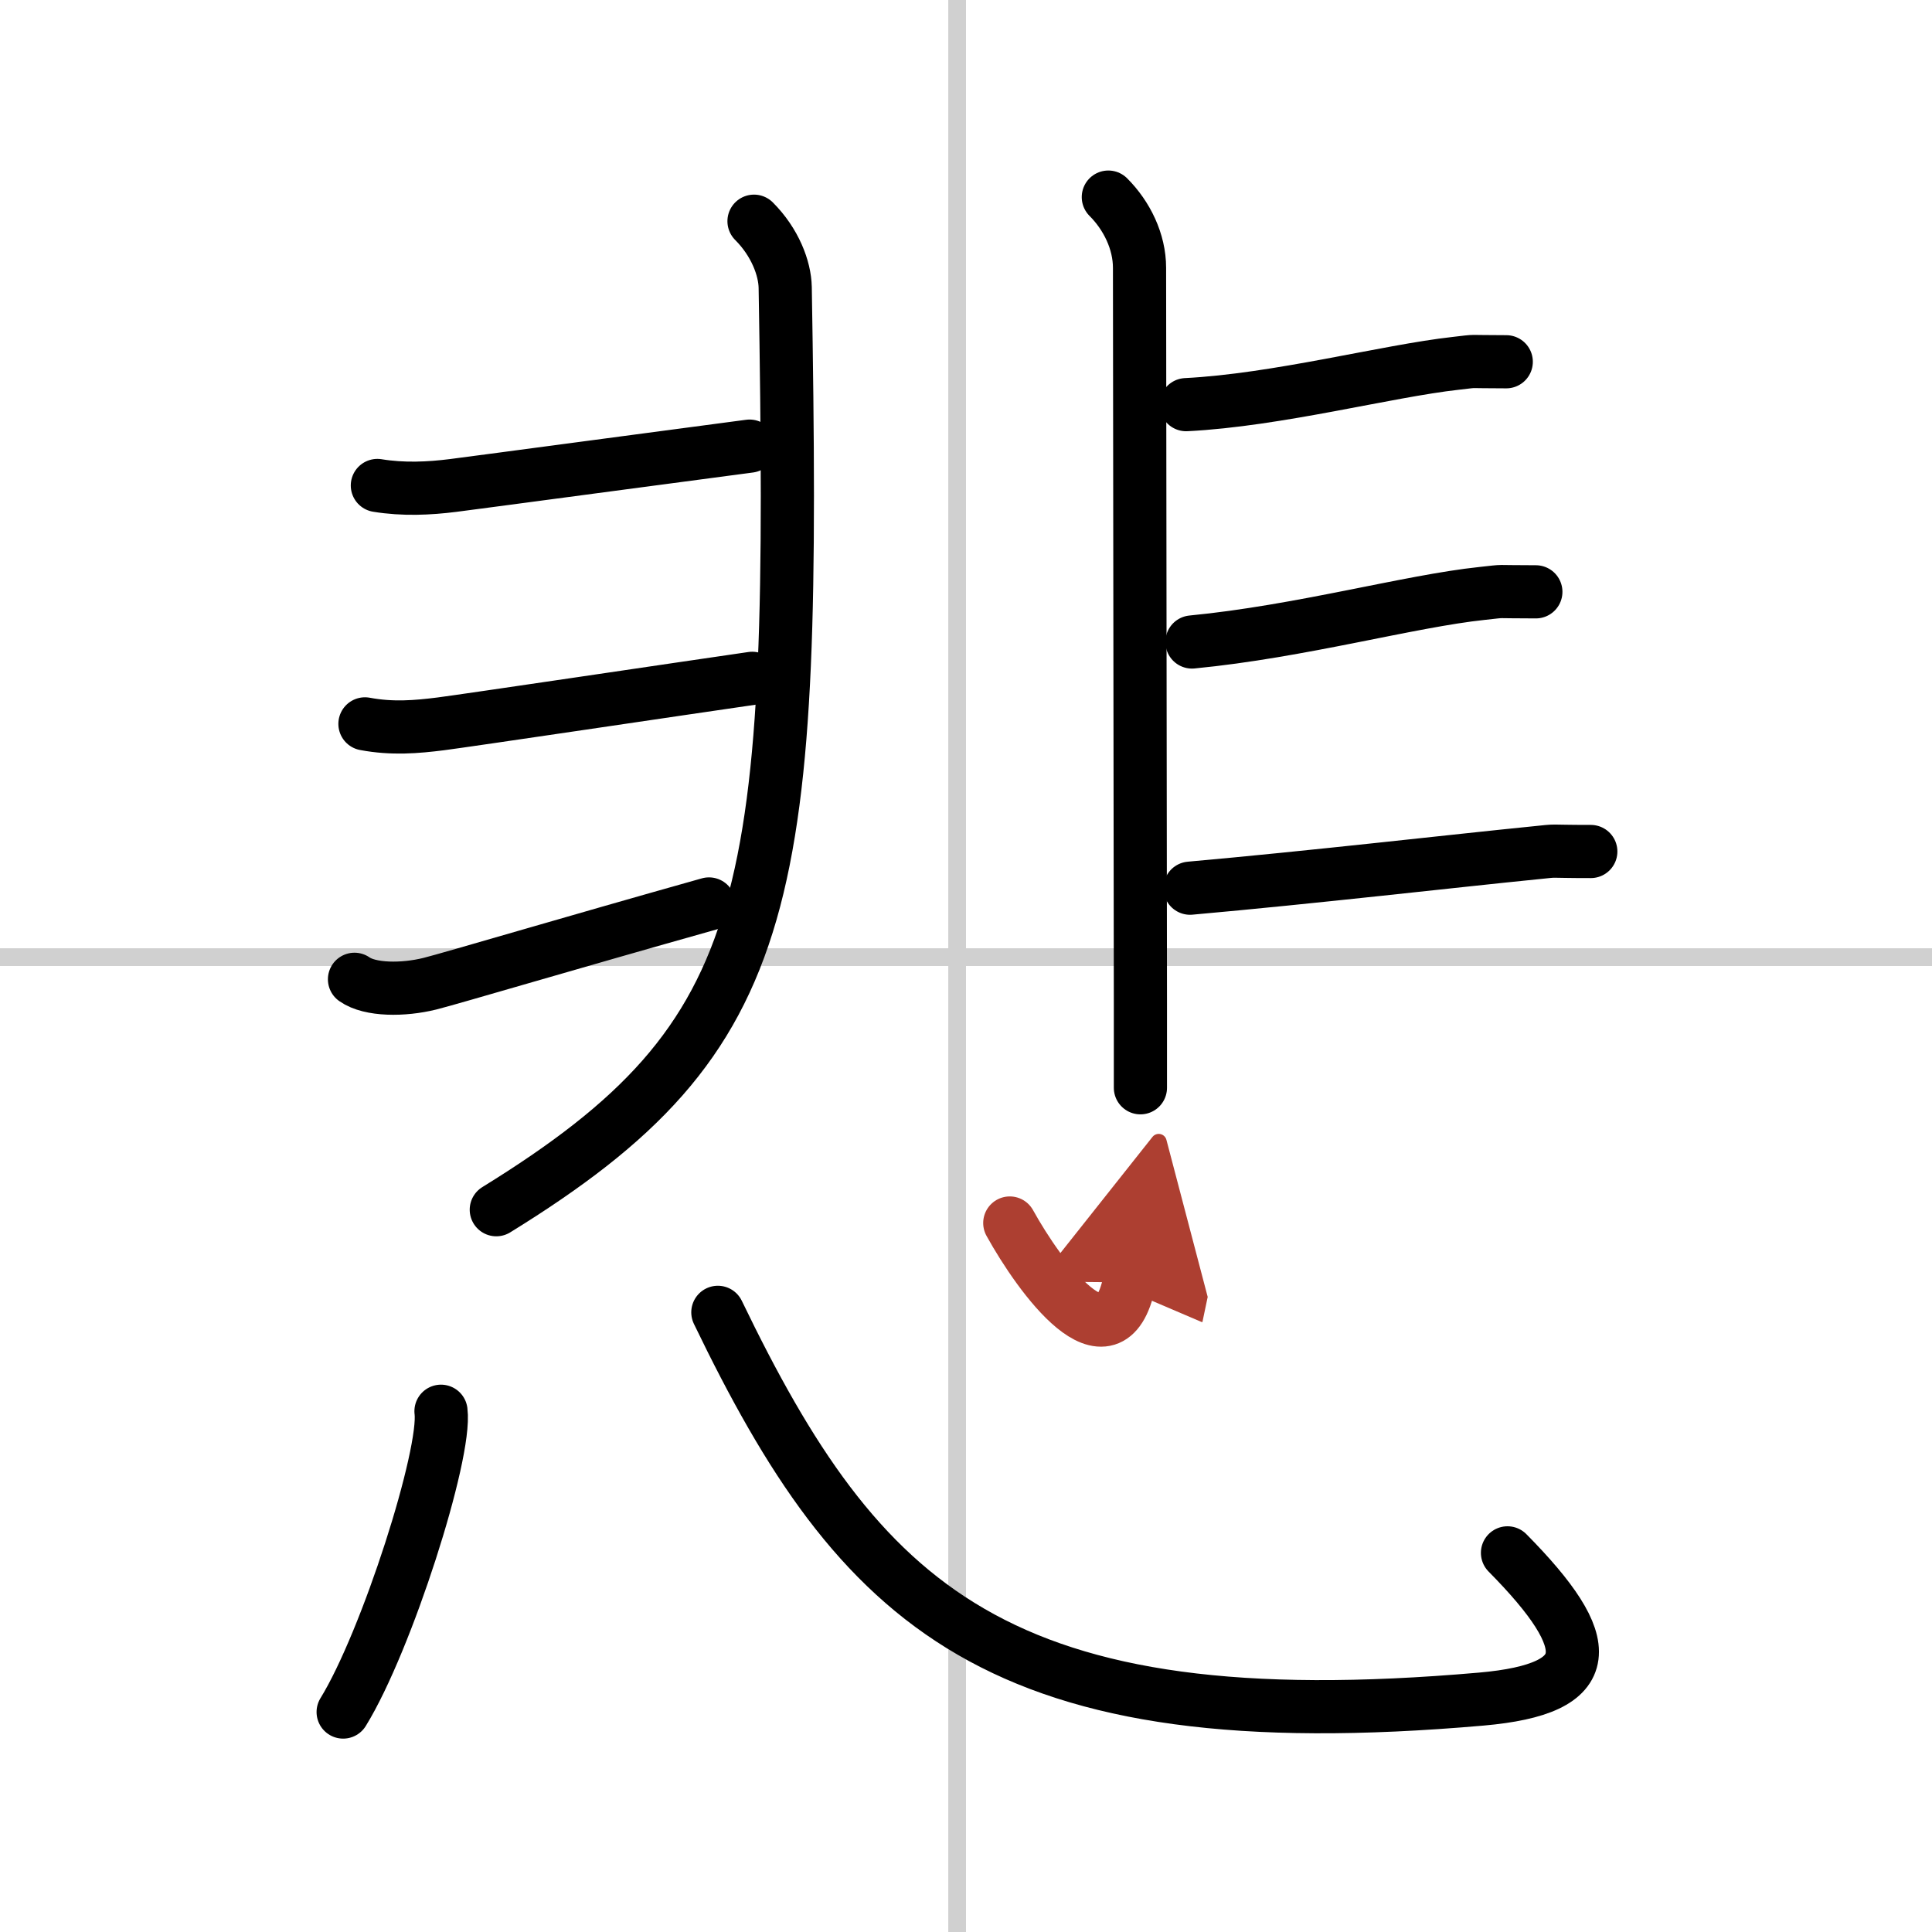
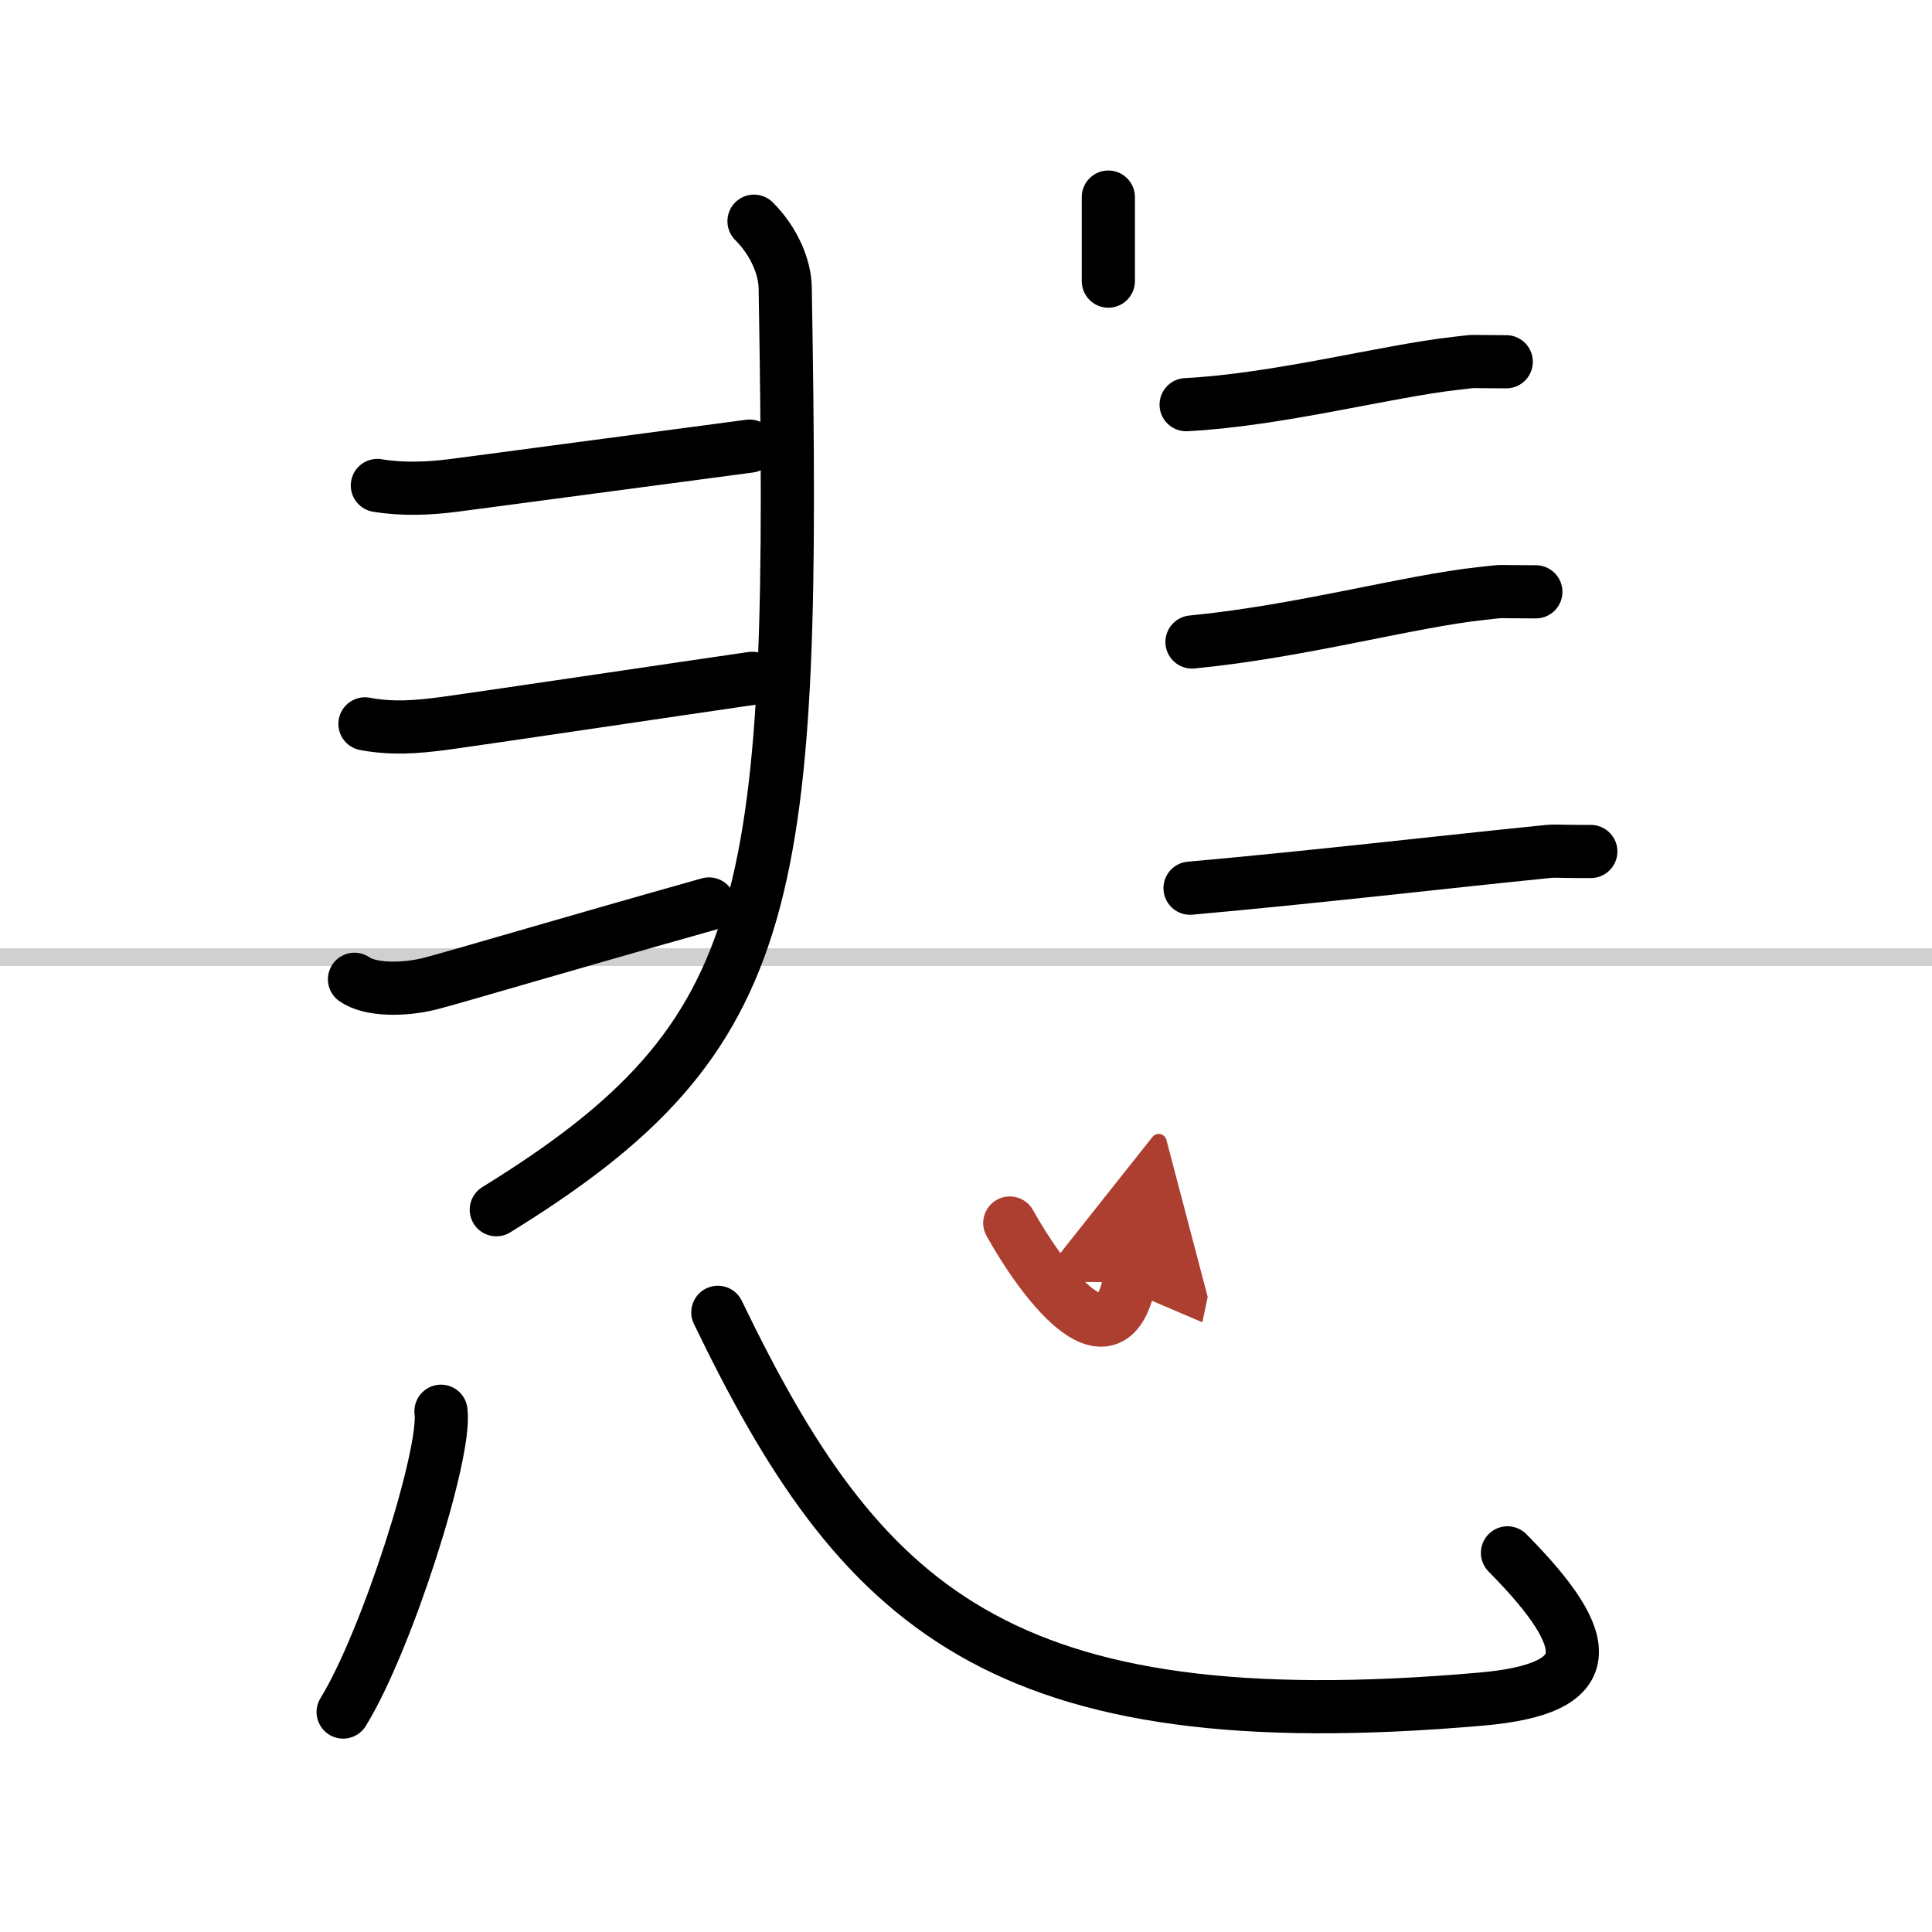
<svg xmlns="http://www.w3.org/2000/svg" width="400" height="400" viewBox="0 0 109 109">
  <defs>
    <marker id="a" markerWidth="4" orient="auto" refX="1" refY="5" viewBox="0 0 10 10">
      <polyline points="0 0 10 5 0 10 1 5" fill="#ad3f31" stroke="#ad3f31" />
    </marker>
  </defs>
  <g fill="none" stroke="#000" stroke-linecap="round" stroke-linejoin="round" stroke-width="3">
    <rect width="100%" height="100%" fill="#fff" stroke="#fff" />
-     <line x1="54" x2="54" y2="109" stroke="#d0d0d0" stroke-width="1" />
    <line x2="109" y1="54" y2="54" stroke="#d0d0d0" stroke-width="1" />
    <path d="M42.54,12.48c1.18,1.18,1.74,2.65,1.76,3.74C44.88,50.75,44,58.38,28,68.25" />
    <path d="m21.29 27.39c1.46 0.24 2.92 0.17 4.27 0s14.19-1.89 16.73-2.22" />
    <path d="m20.59 40.84c1.54 0.29 2.92 0.17 4.27 0s13.98-2.05 17.58-2.57" />
    <path d="M20,55.25c0.88,0.62,2.75,0.62,4.25,0.25C25.59,55.16,32,53.25,40,51" />
-     <path d="m62.53 11.12c1.05 1.05 1.76 2.51 1.76 3.99 0 4.05 0.04 29.75 0.05 41.52v4.74" />
+     <path d="m62.53 11.12v4.74" />
    <path d="m66.92 22.83c5.15-0.26 11.34-1.9 15.2-2.33 1.41-0.16 0.43-0.09 2.86-0.09" />
    <path d="m67.25 36.22c6.12-0.59 12.28-2.31 16.37-2.74 1.49-0.16 0.45-0.09 3.03-0.09" />
    <path d="m67.14 50.11c6.86-0.61 15.09-1.56 19.41-1.99 1.57-0.16 0.48-0.08 3.2-0.08" />
    <path d="m24.88 79.62c0.31 2.4-3.06 12.98-5.52 16.97" />
    <path d="m40.5 74.04c8 16.58 15.75 24.21 43.07 21.82 6.61-0.58 6.56-3.11 1.48-8.25" />
    <path d="m56.97 69c1.7 3.07 5.66 8.5 6.74 3.35" marker-end="url(#a)" stroke="#ad3f31" />
  </g>
</svg>